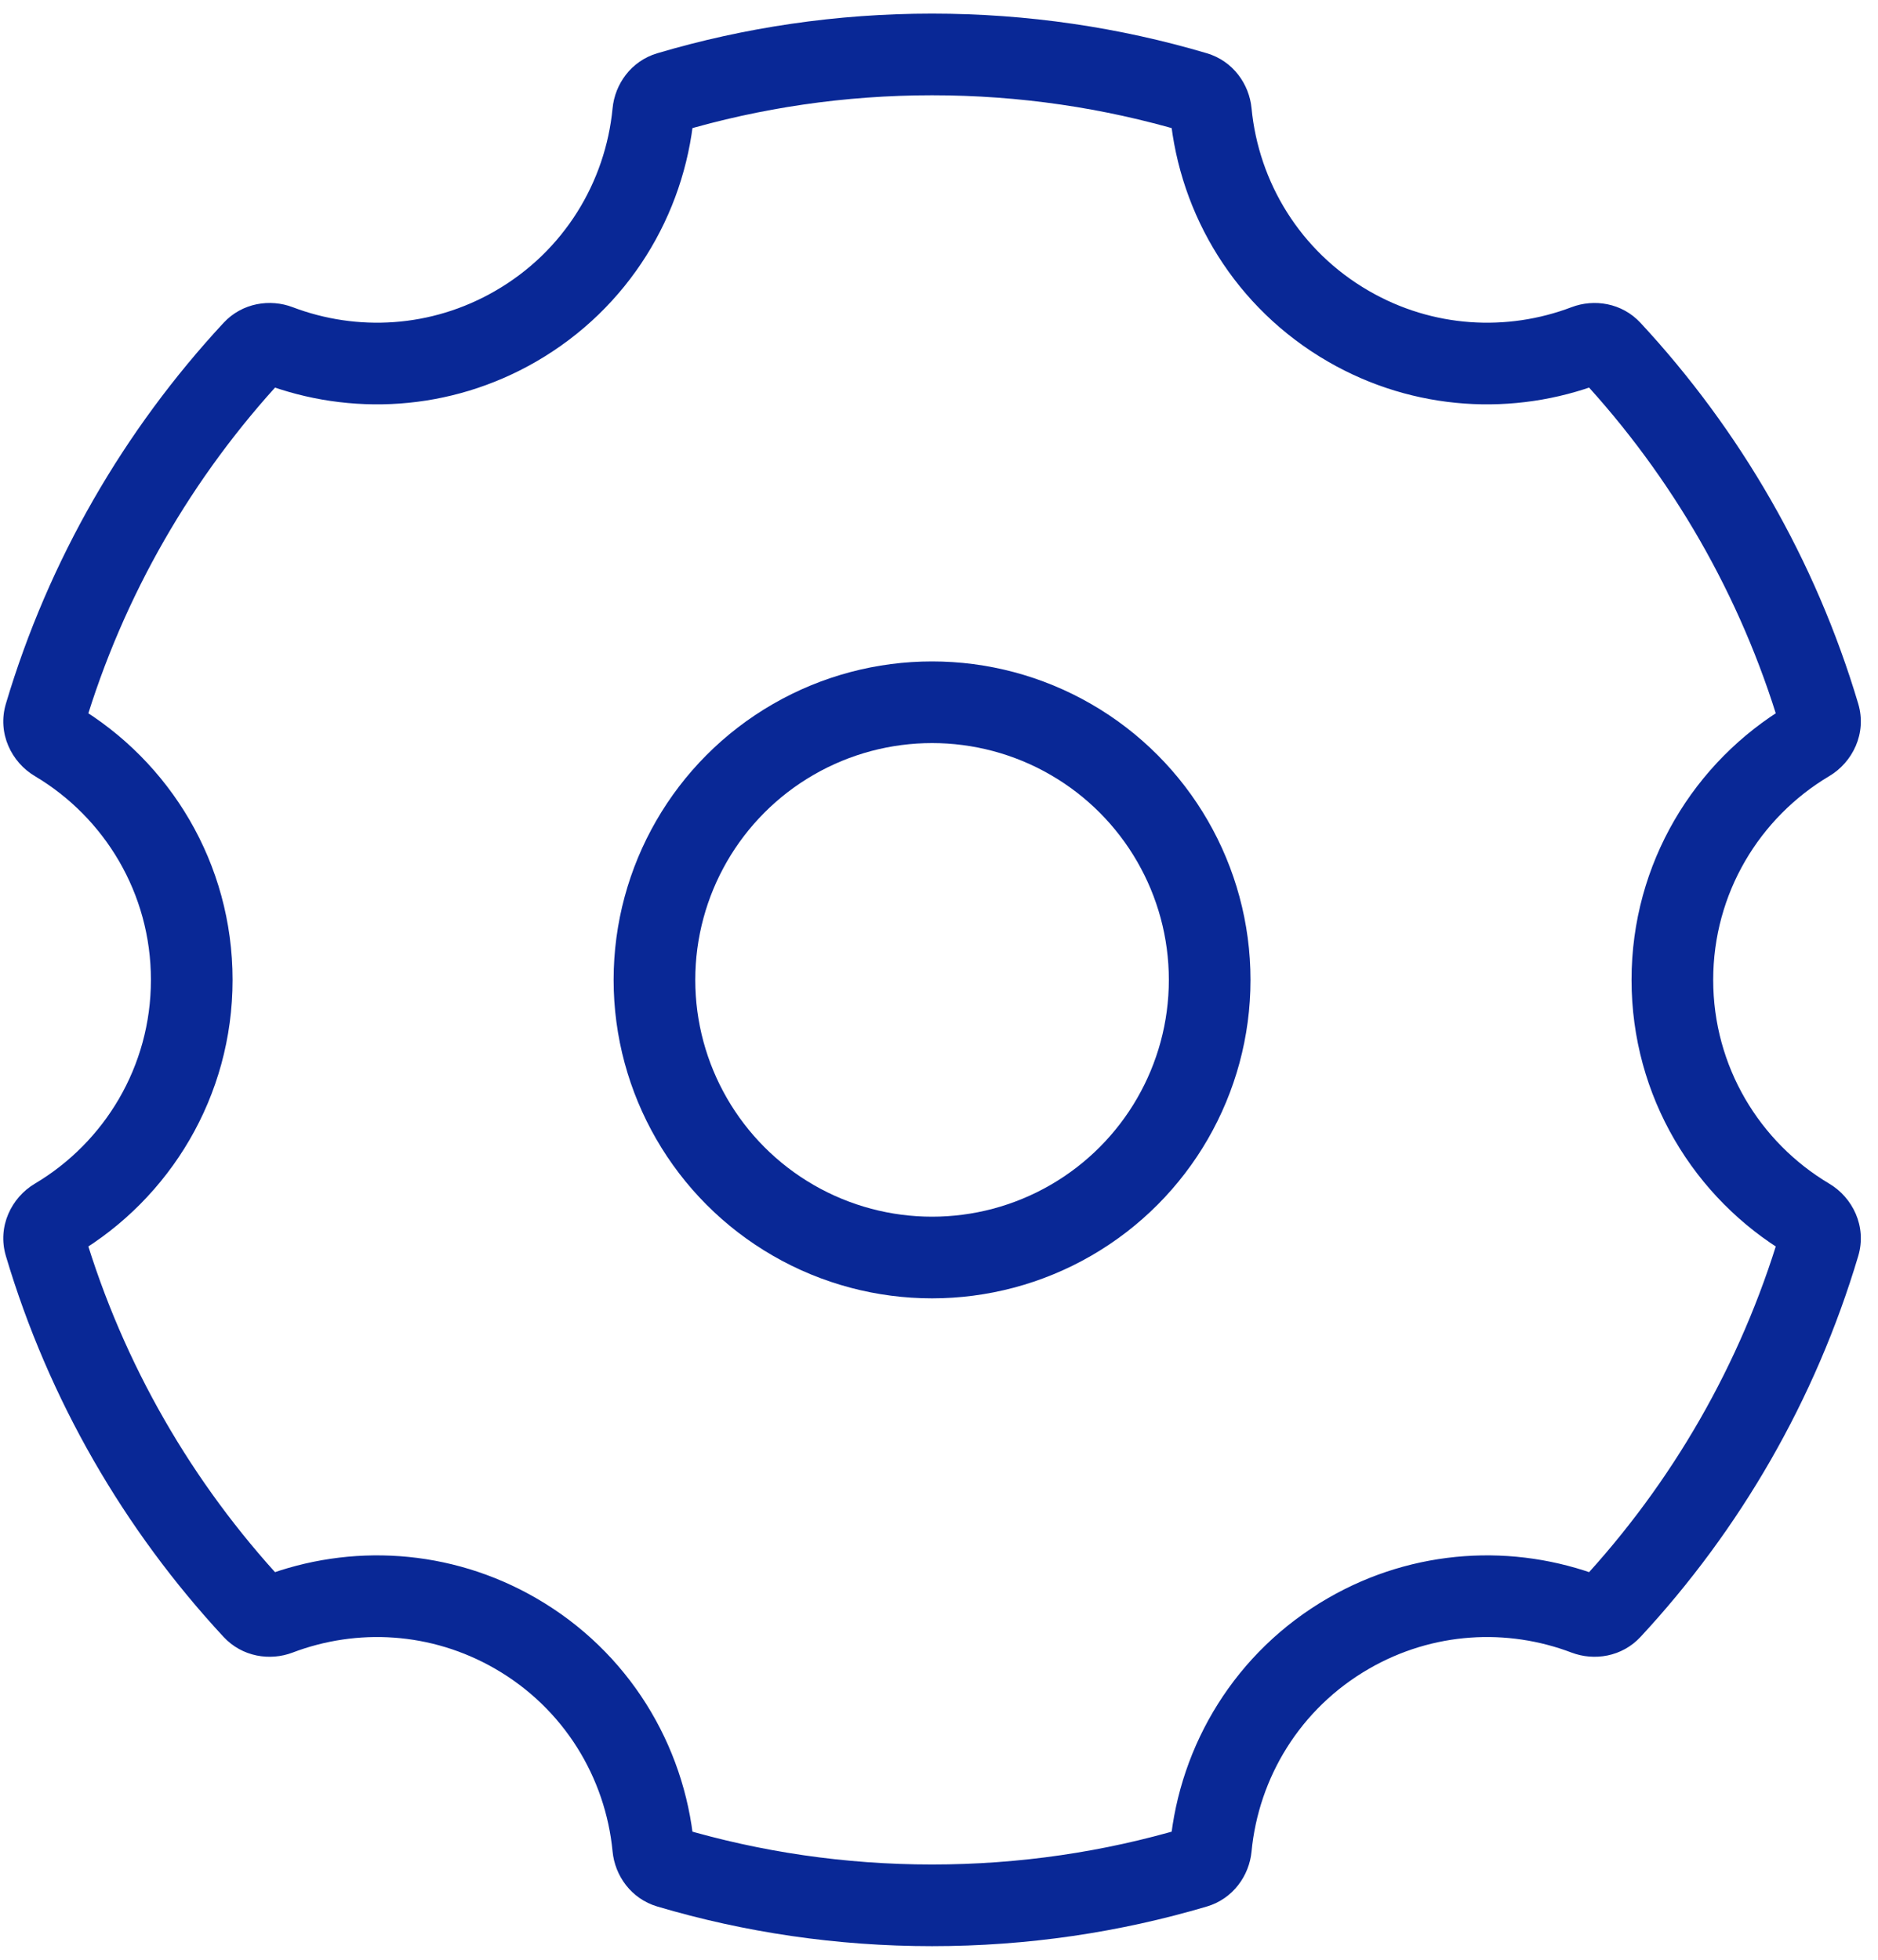
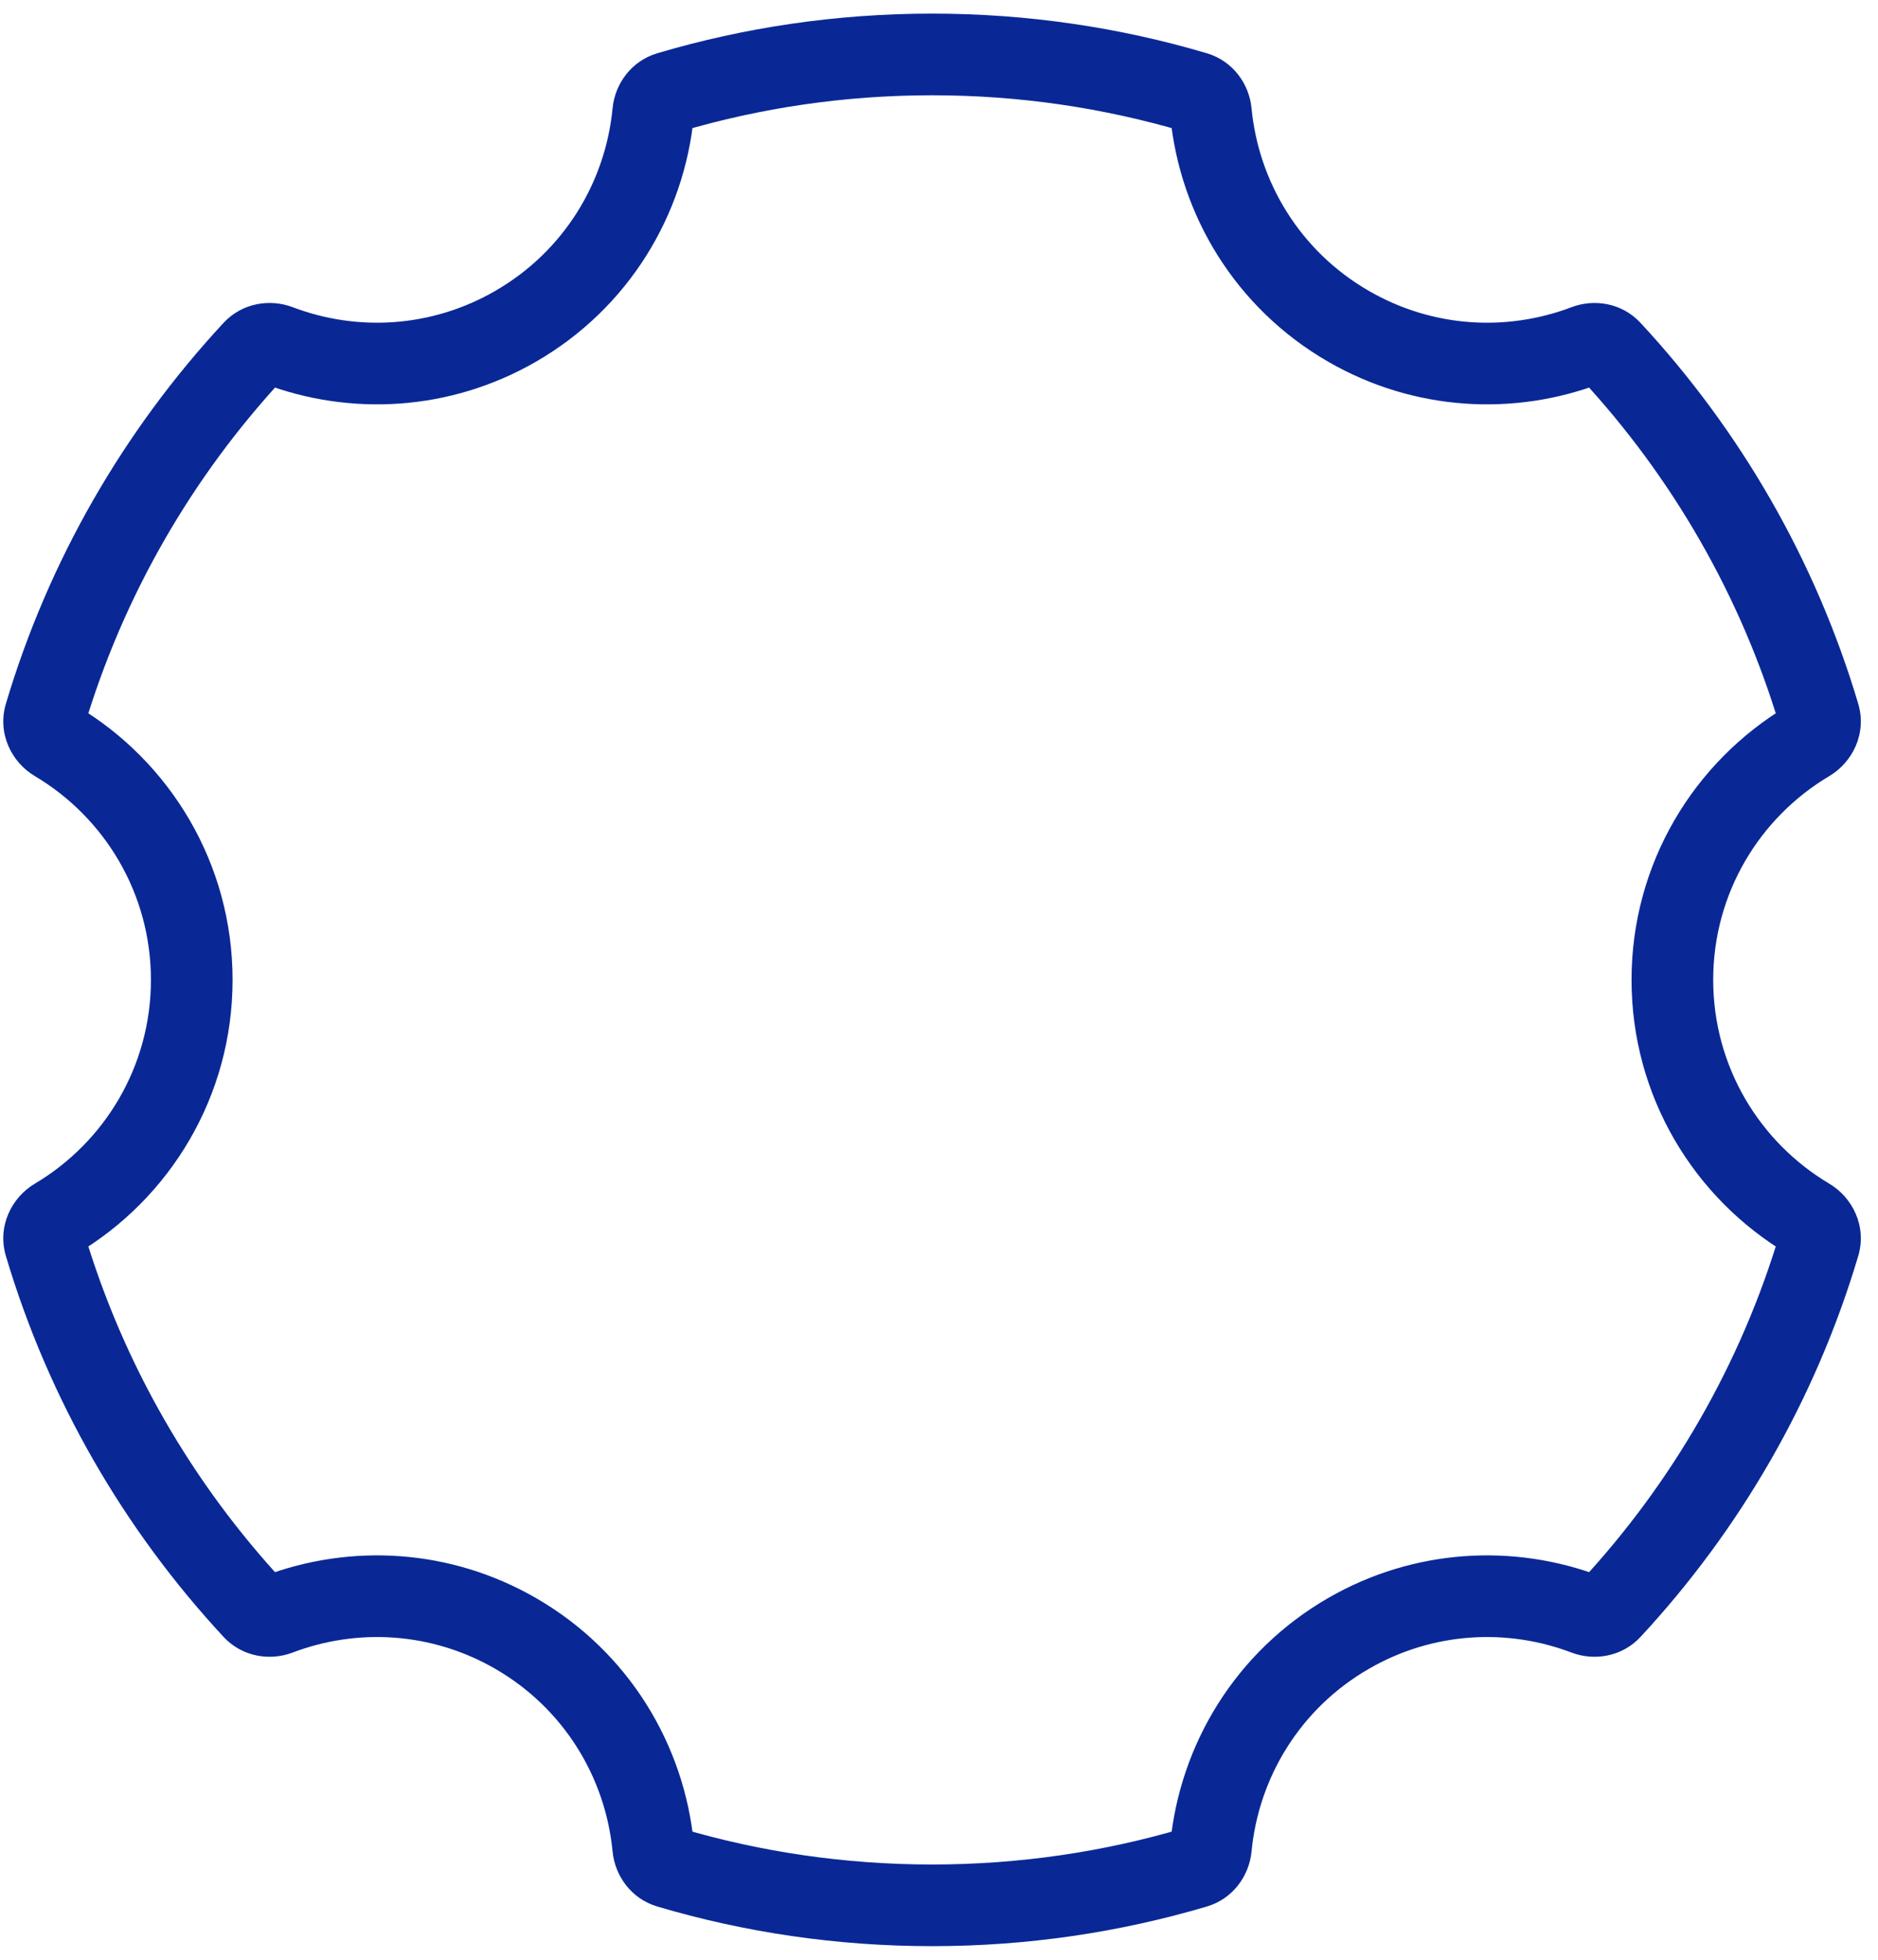
<svg xmlns="http://www.w3.org/2000/svg" width="69" height="72" viewBox="0 0 69 72" fill="none">
-   <circle cx="10.2" cy="10.2" r="10.2" transform="matrix(-1 0 0 1 44.445 25.8)" stroke="#092896" stroke-width="3" />
  <path d="M49.545 11.988L50.295 10.688L50.295 10.688L49.545 11.988ZM49.545 60.011L50.295 61.31L50.295 61.31L49.545 60.011ZM18.945 60.011L19.695 58.712L19.695 58.712L18.945 60.011ZM18.945 11.988L18.195 10.688L18.195 10.688L18.945 11.988ZM24 4.12L22.507 3.976L24 4.12ZM24.576 3.394L25.002 4.833L24.576 3.394ZM2.046 27.224L2.812 25.934L2.046 27.224ZM1.654 26.281L0.217 25.853L1.654 26.281ZM10.217 59.312L10.75 60.714L10.217 59.312ZM9.312 59.117L8.213 60.137L9.312 59.117ZM24.577 68.606L25.002 67.167L24.577 68.606ZM24 67.88L25.493 67.737L24 67.88ZM44.49 67.88L45.983 68.023L44.49 67.88ZM43.914 68.606L44.34 70.044L43.914 68.606ZM59.178 59.116L58.078 58.096L59.178 59.116ZM58.273 59.311L57.74 60.714L58.273 59.311ZM66.835 26.281L65.398 26.709L66.835 26.281ZM66.444 27.224L67.21 28.513L66.444 27.224ZM1.654 45.719L3.092 45.291L1.654 45.719ZM2.046 44.776L2.812 46.066L2.046 44.776ZM58.272 12.688L58.805 14.09L58.272 12.688ZM59.177 12.883L60.276 11.863L59.177 12.883ZM9.313 12.883L10.413 13.903L9.313 12.883ZM10.218 12.688L10.751 11.285L10.218 12.688ZM66.444 44.776L67.21 43.487L66.444 44.776ZM66.835 45.719L68.273 46.147L66.835 45.719ZM44.49 4.12L42.997 4.263L44.49 4.12ZM43.914 3.395L44.34 1.956L43.914 3.395ZM42.997 4.263C43.346 7.897 45.388 11.319 48.795 13.287L50.295 10.688C47.764 9.227 46.243 6.686 45.983 3.977L42.997 4.263ZM48.795 13.287C51.964 15.116 55.635 15.294 58.805 14.09L57.74 11.286C55.377 12.183 52.651 12.049 50.295 10.688L48.795 13.287ZM68.273 25.853C66.699 20.567 63.928 15.799 60.276 11.863L58.077 13.903C61.422 17.509 63.958 21.874 65.398 26.709L68.273 25.853ZM62.945 36C62.945 32.817 64.653 30.032 67.21 28.513L65.678 25.934C62.249 27.971 59.945 31.715 59.945 36H62.945ZM67.21 43.487C64.653 41.968 62.945 39.183 62.945 36H59.945C59.945 40.285 62.249 44.029 65.678 46.066L67.21 43.487ZM60.277 60.136C63.929 56.2 66.699 51.433 68.273 46.147L65.398 45.291C63.958 50.126 61.423 54.49 58.078 58.096L60.277 60.136ZM50.295 61.31C52.651 59.95 55.377 59.816 57.74 60.714L58.806 57.909C55.636 56.705 51.965 56.882 48.795 58.712L50.295 61.31ZM45.983 68.023C46.243 65.313 47.763 62.772 50.295 61.31L48.795 58.712C45.388 60.68 43.345 64.103 42.997 67.737L45.983 68.023ZM34.245 71.5C37.75 71.5 41.138 70.992 44.34 70.044L43.488 67.167C40.56 68.034 37.458 68.5 34.245 68.5V71.5ZM24.151 70.044C27.352 70.992 30.741 71.5 34.245 71.5V68.5C31.032 68.5 27.93 68.034 25.002 67.167L24.151 70.044ZM18.195 61.31C20.727 62.772 22.247 65.314 22.507 68.023L25.493 67.737C25.145 64.103 23.103 60.68 19.695 58.712L18.195 61.31ZM10.75 60.714C13.113 59.816 15.839 59.95 18.195 61.31L19.695 58.712C16.526 56.882 12.854 56.705 9.684 57.909L10.75 60.714ZM0.217 46.147C1.791 51.433 4.561 56.2 8.213 60.137L10.412 58.096C7.067 54.49 4.532 50.126 3.092 45.291L0.217 46.147ZM5.545 36C5.545 39.183 3.837 41.968 1.28 43.487L2.812 46.066C6.241 44.029 8.545 40.285 8.545 36H5.545ZM1.28 28.513C3.837 30.032 5.545 32.817 5.545 36H8.545C8.545 31.715 6.241 27.971 2.812 25.934L1.28 28.513ZM8.213 11.862C4.562 15.799 1.791 20.567 0.217 25.853L3.092 26.709C4.532 21.874 7.067 17.509 10.413 13.903L8.213 11.862ZM18.195 10.688C15.839 12.049 13.114 12.183 10.751 11.285L9.685 14.09C12.855 15.294 16.526 15.116 19.695 13.287L18.195 10.688ZM22.507 3.976C22.247 6.686 20.727 9.227 18.195 10.688L19.695 13.287C23.102 11.319 25.145 7.896 25.493 4.263L22.507 3.976ZM34.245 0.5C30.74 0.5 27.352 1.008 24.151 1.956L25.002 4.833C27.93 3.966 31.032 3.5 34.245 3.5V0.5ZM44.34 1.956C41.138 1.008 37.75 0.5 34.245 0.5V3.5C37.458 3.5 40.56 3.966 43.488 4.833L44.34 1.956ZM25.493 4.263C25.473 4.473 25.324 4.738 25.002 4.833L24.151 1.956C23.182 2.243 22.592 3.095 22.507 3.976L25.493 4.263ZM2.812 25.934C3.011 26.052 3.201 26.344 3.092 26.709L0.217 25.853C-0.109 26.946 0.427 28.007 1.28 28.513L2.812 25.934ZM9.684 57.909C9.882 57.834 10.185 57.851 10.412 58.096L8.213 60.137C8.898 60.876 9.922 61.028 10.75 60.714L9.684 57.909ZM25.002 67.167C25.324 67.263 25.473 67.527 25.493 67.737L22.507 68.023C22.592 68.905 23.182 69.757 24.151 70.044L25.002 67.167ZM42.997 67.737C43.017 67.527 43.167 67.262 43.488 67.167L44.34 70.044C45.308 69.757 45.899 68.905 45.983 68.023L42.997 67.737ZM58.078 58.096C58.305 57.851 58.608 57.834 58.806 57.909L57.74 60.714C58.568 61.028 59.592 60.876 60.277 60.136L58.078 58.096ZM65.398 26.709C65.289 26.344 65.479 26.052 65.678 25.934L67.21 28.513C68.062 28.007 68.599 26.946 68.273 25.853L65.398 26.709ZM3.092 45.291C3.201 45.656 3.011 45.948 2.812 46.066L1.28 43.487C0.427 43.993 -0.109 45.054 0.217 46.147L3.092 45.291ZM58.805 14.09C58.607 14.165 58.304 14.148 58.077 13.903L60.276 11.863C59.591 11.123 58.567 10.971 57.74 11.286L58.805 14.09ZM10.413 13.903C10.186 14.148 9.883 14.165 9.685 14.09L10.751 11.285C9.923 10.971 8.899 11.123 8.213 11.862L10.413 13.903ZM65.678 46.066C65.479 45.948 65.289 45.656 65.398 45.291L68.273 46.147C68.599 45.054 68.062 43.993 67.21 43.487L65.678 46.066ZM45.983 3.977C45.899 3.095 45.308 2.243 44.34 1.956L43.488 4.833C43.167 4.738 43.017 4.473 42.997 4.263L45.983 3.977Z" fill="#092896" />
</svg>